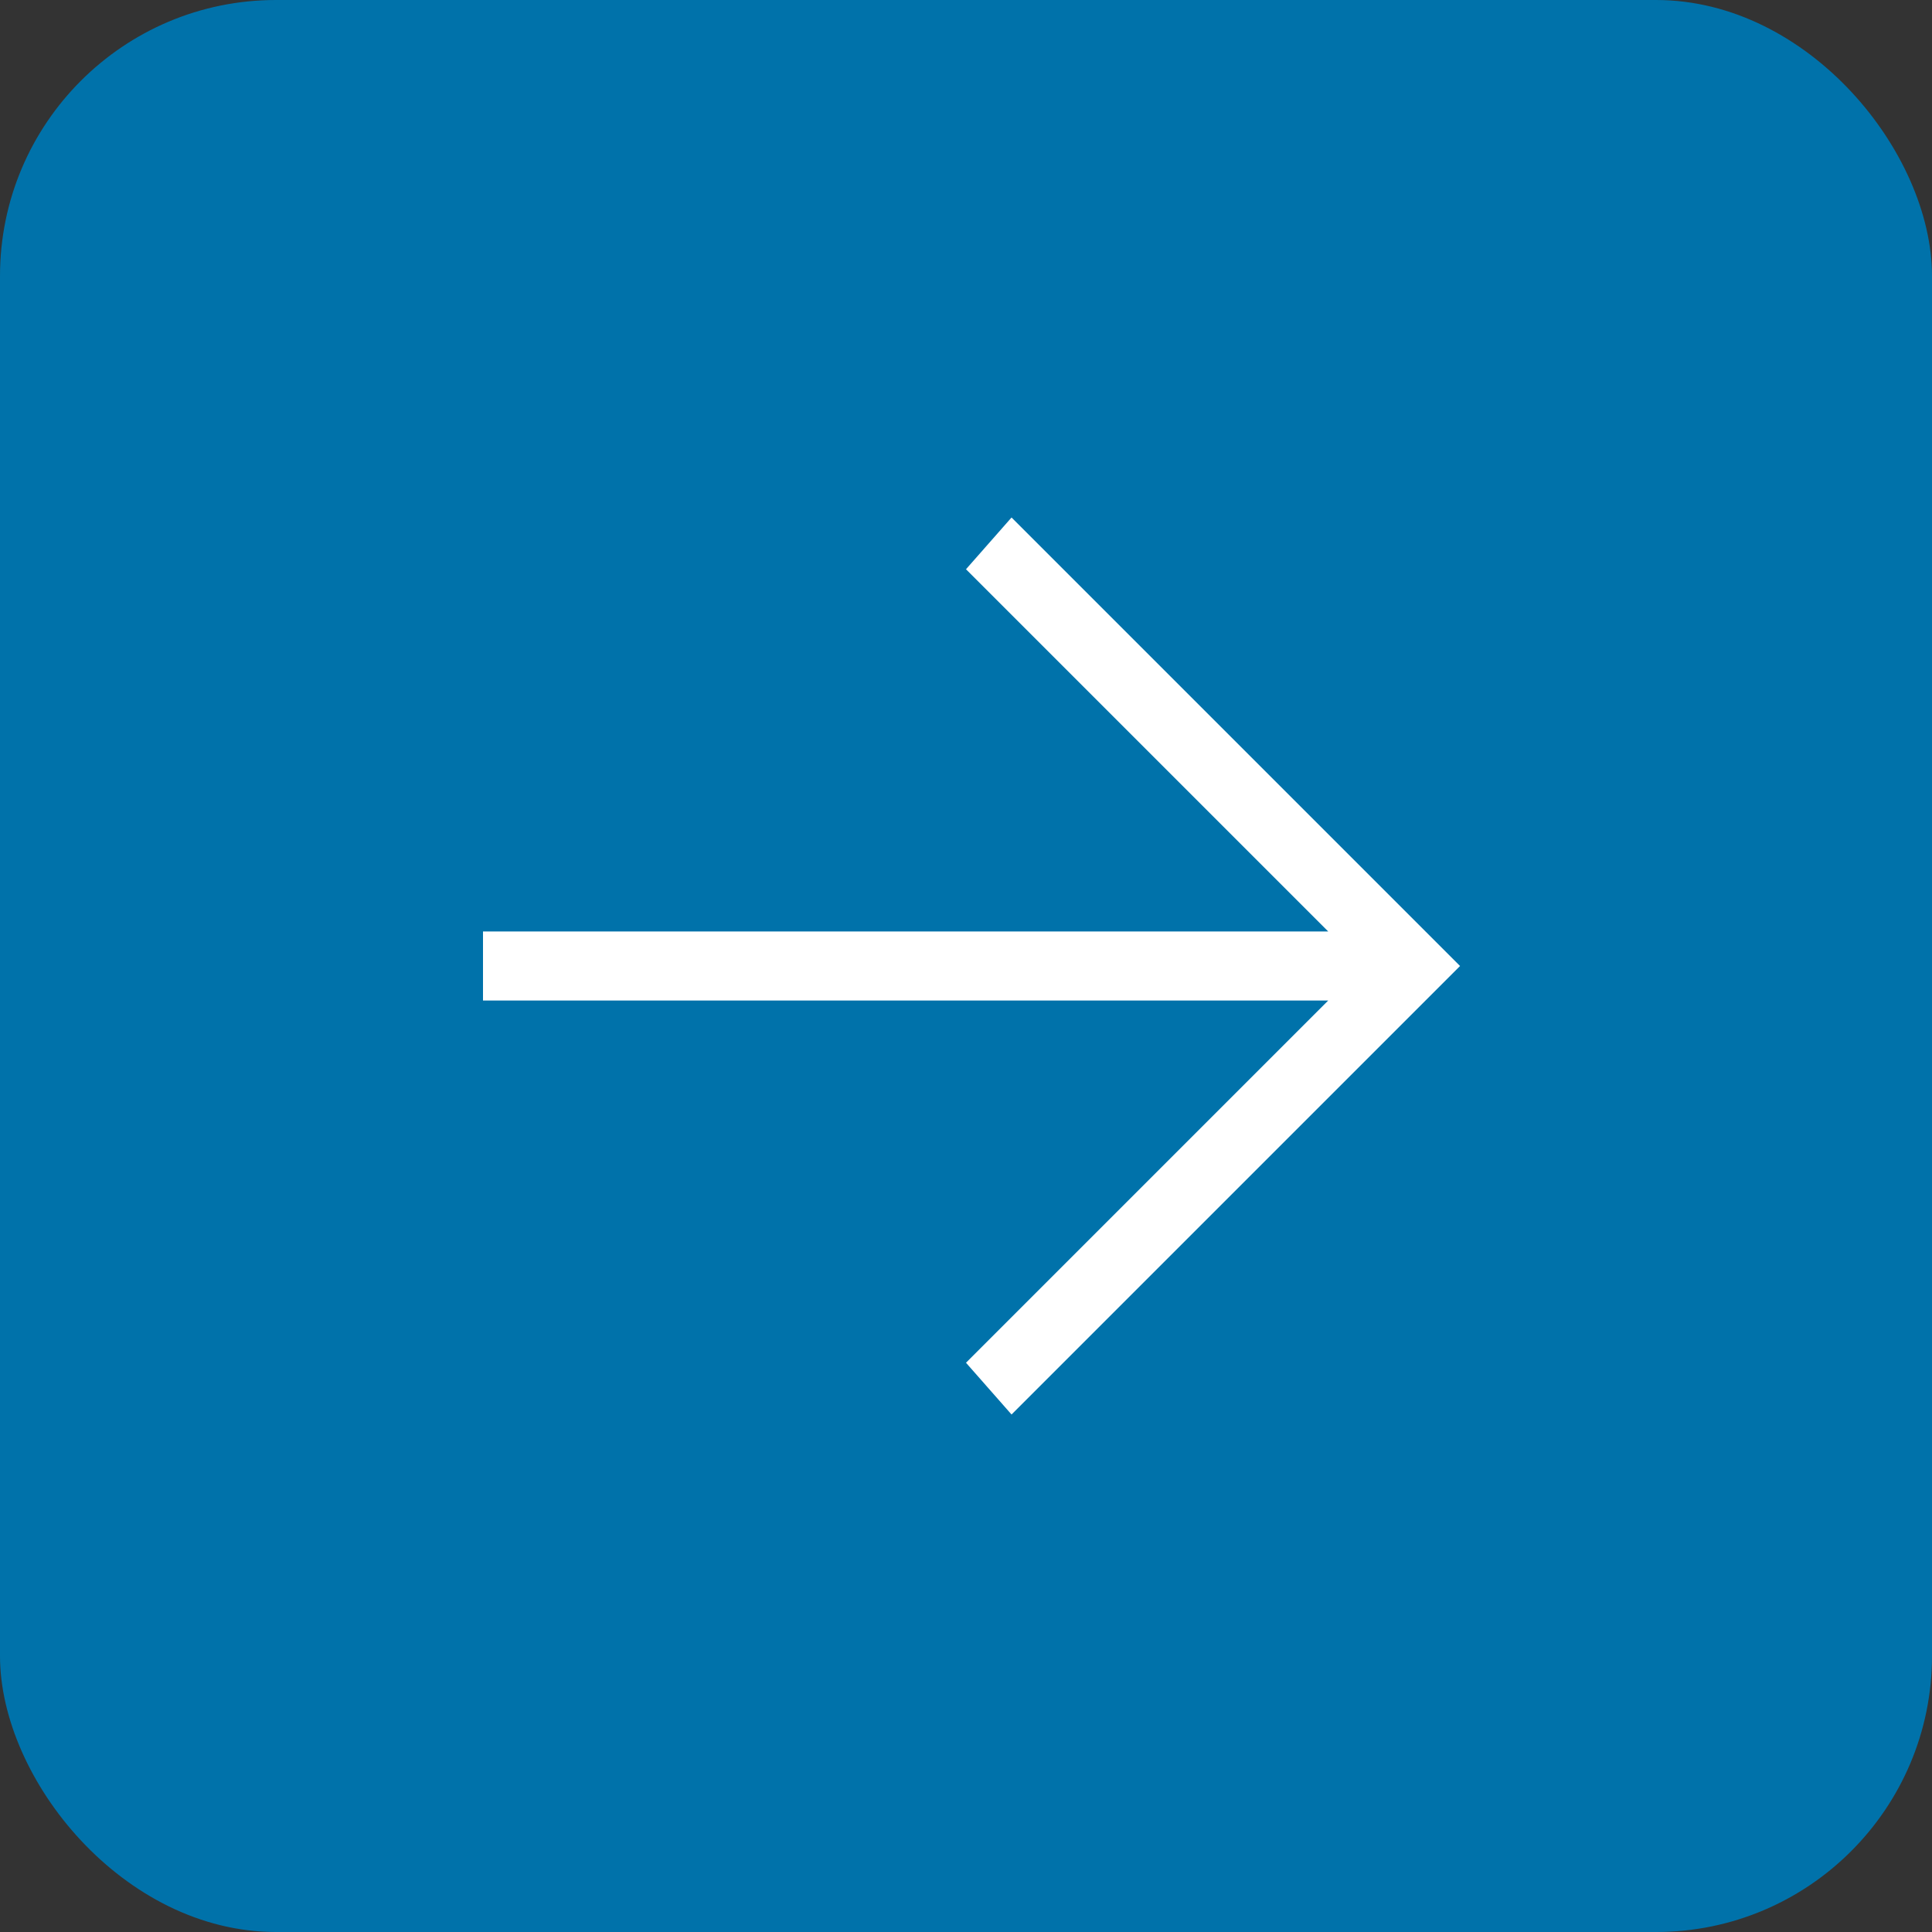
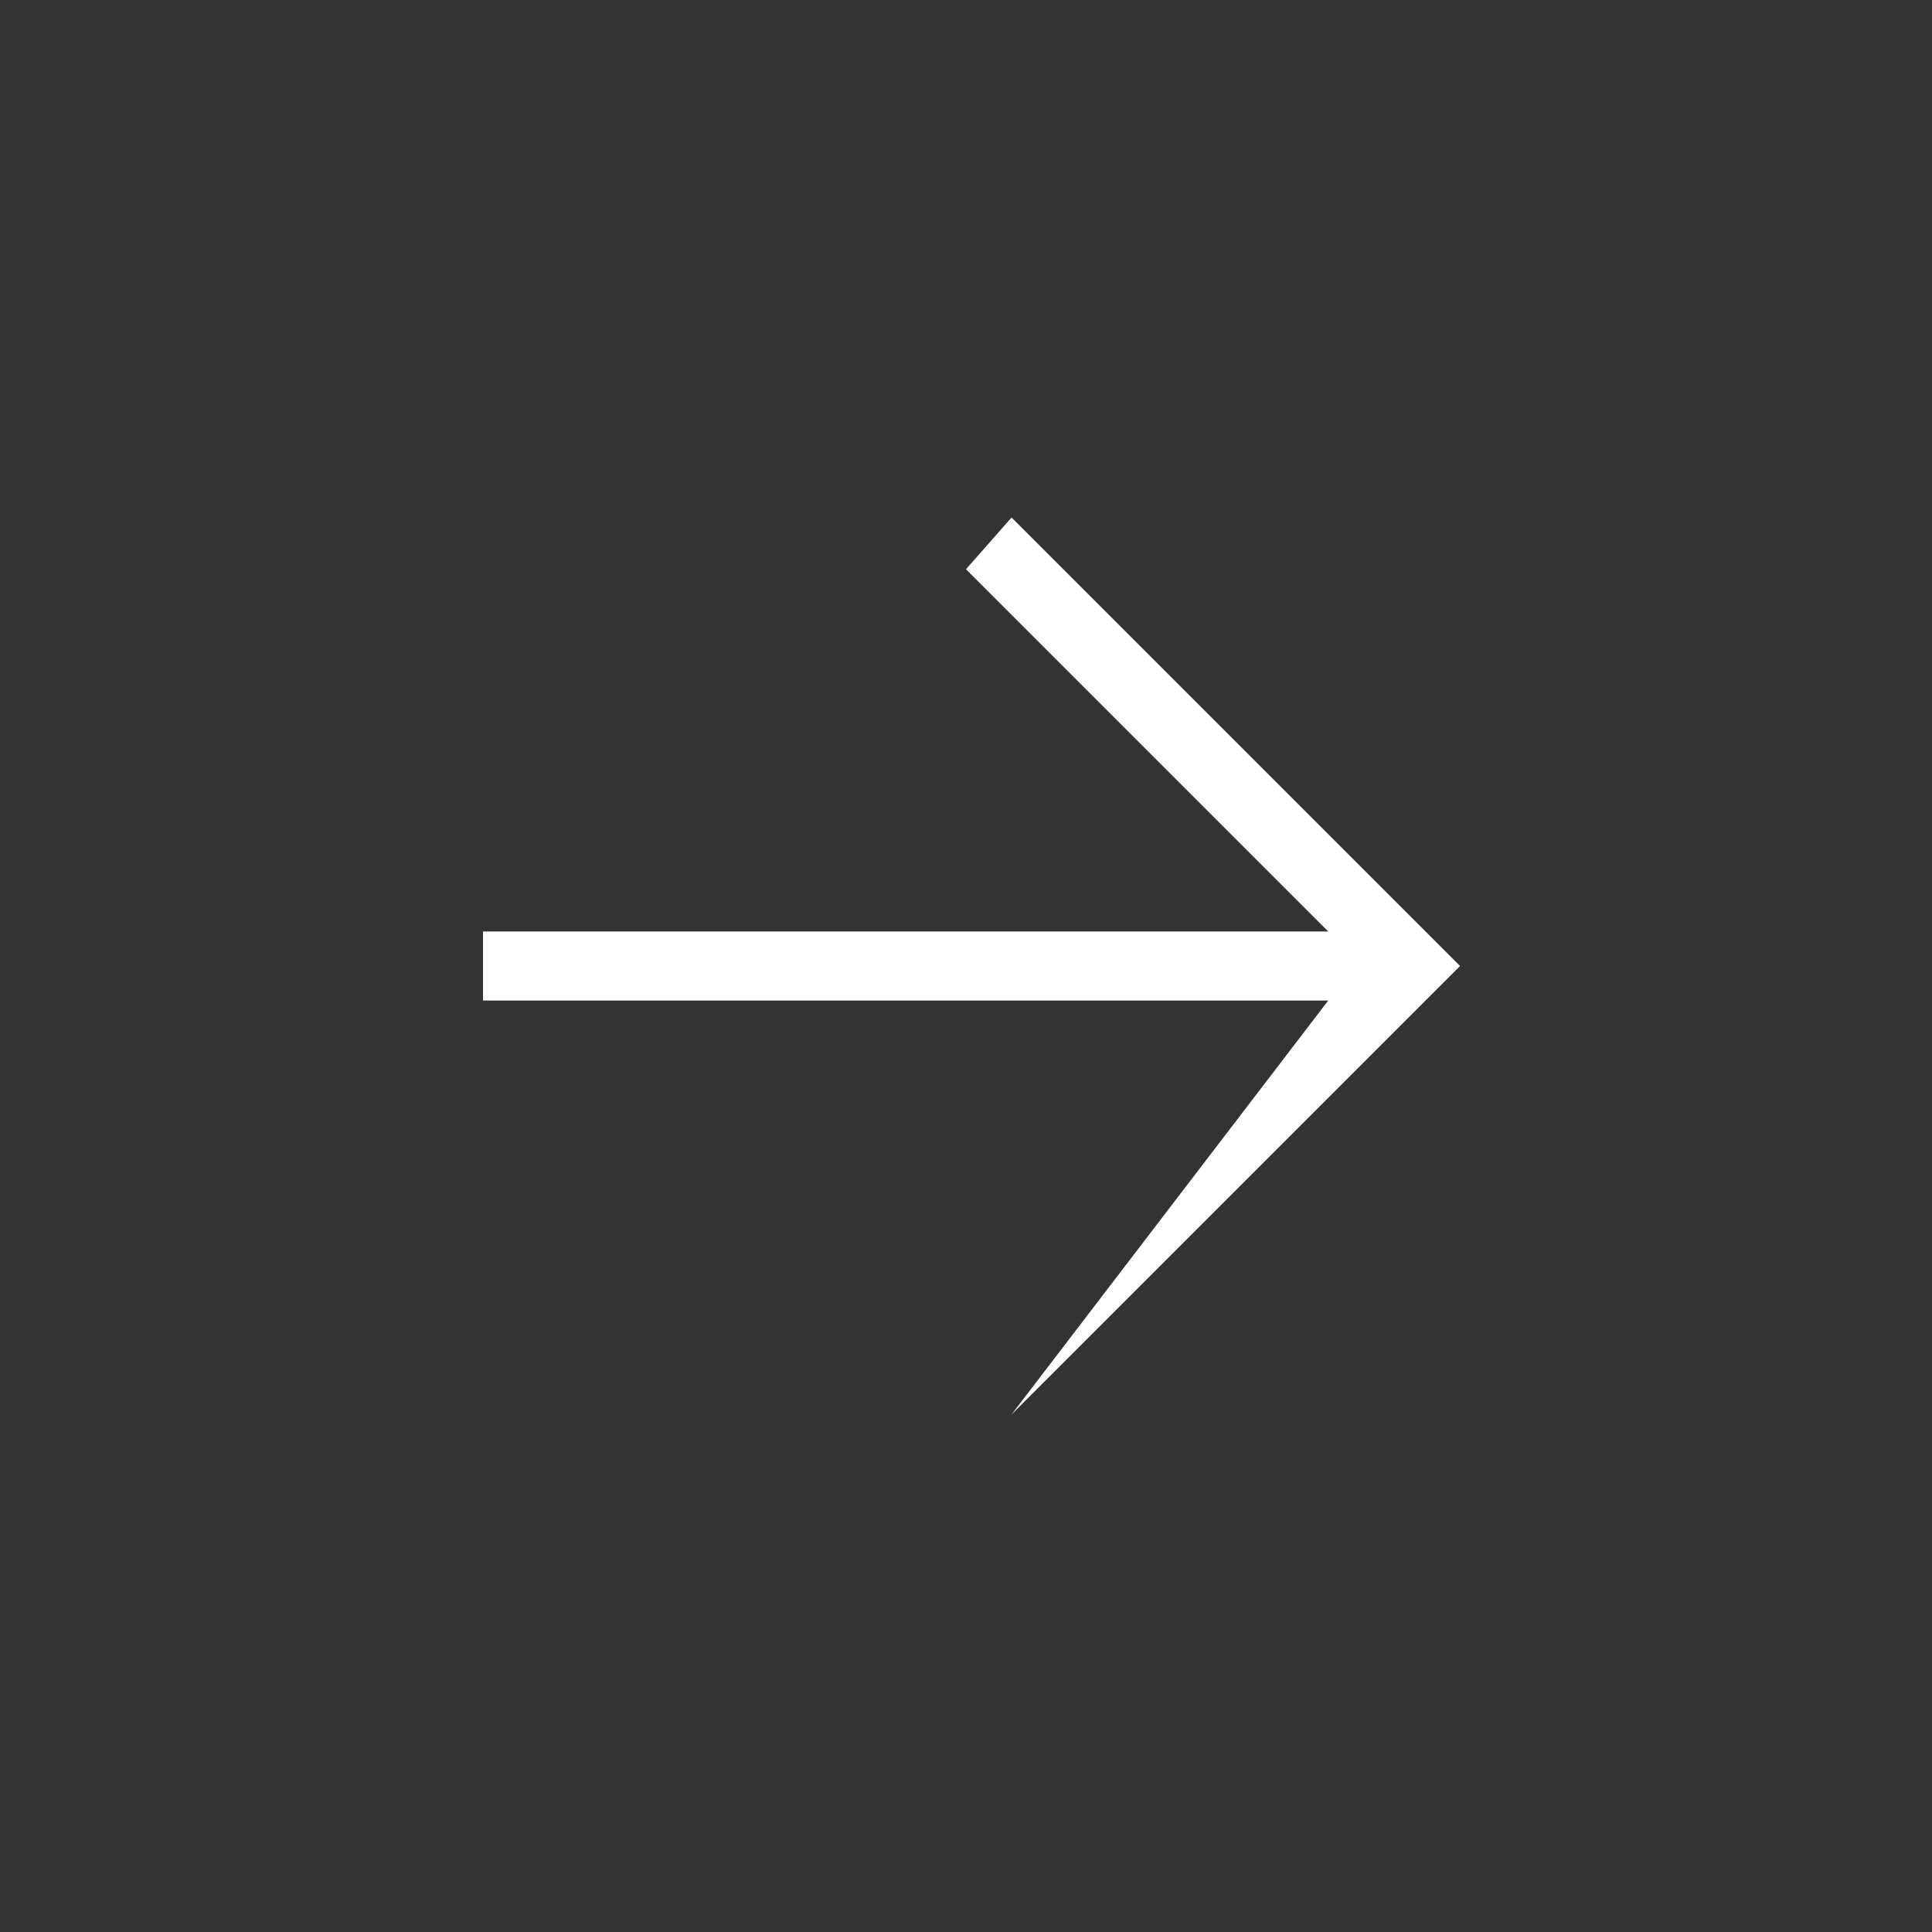
<svg xmlns="http://www.w3.org/2000/svg" width="28" height="28" viewBox="0 0 28 28" fill="none">
  <rect x="0" y="0" width="28" height="28" fill="#333333" stroke="none" />
-   <rect width="28" height="28" rx="4" fill="#0072AA" />
-   <path d="M7 13.5H19.25L14 8.25L14.66 7.5L21.16 14L14.66 20.5L14 19.75L19.25 14.5H7V13.5Z" fill="white" />
+   <path d="M7 13.5H19.25L14 8.25L14.66 7.5L21.16 14L14.66 20.5L19.25 14.5H7V13.5Z" fill="white" />
</svg>